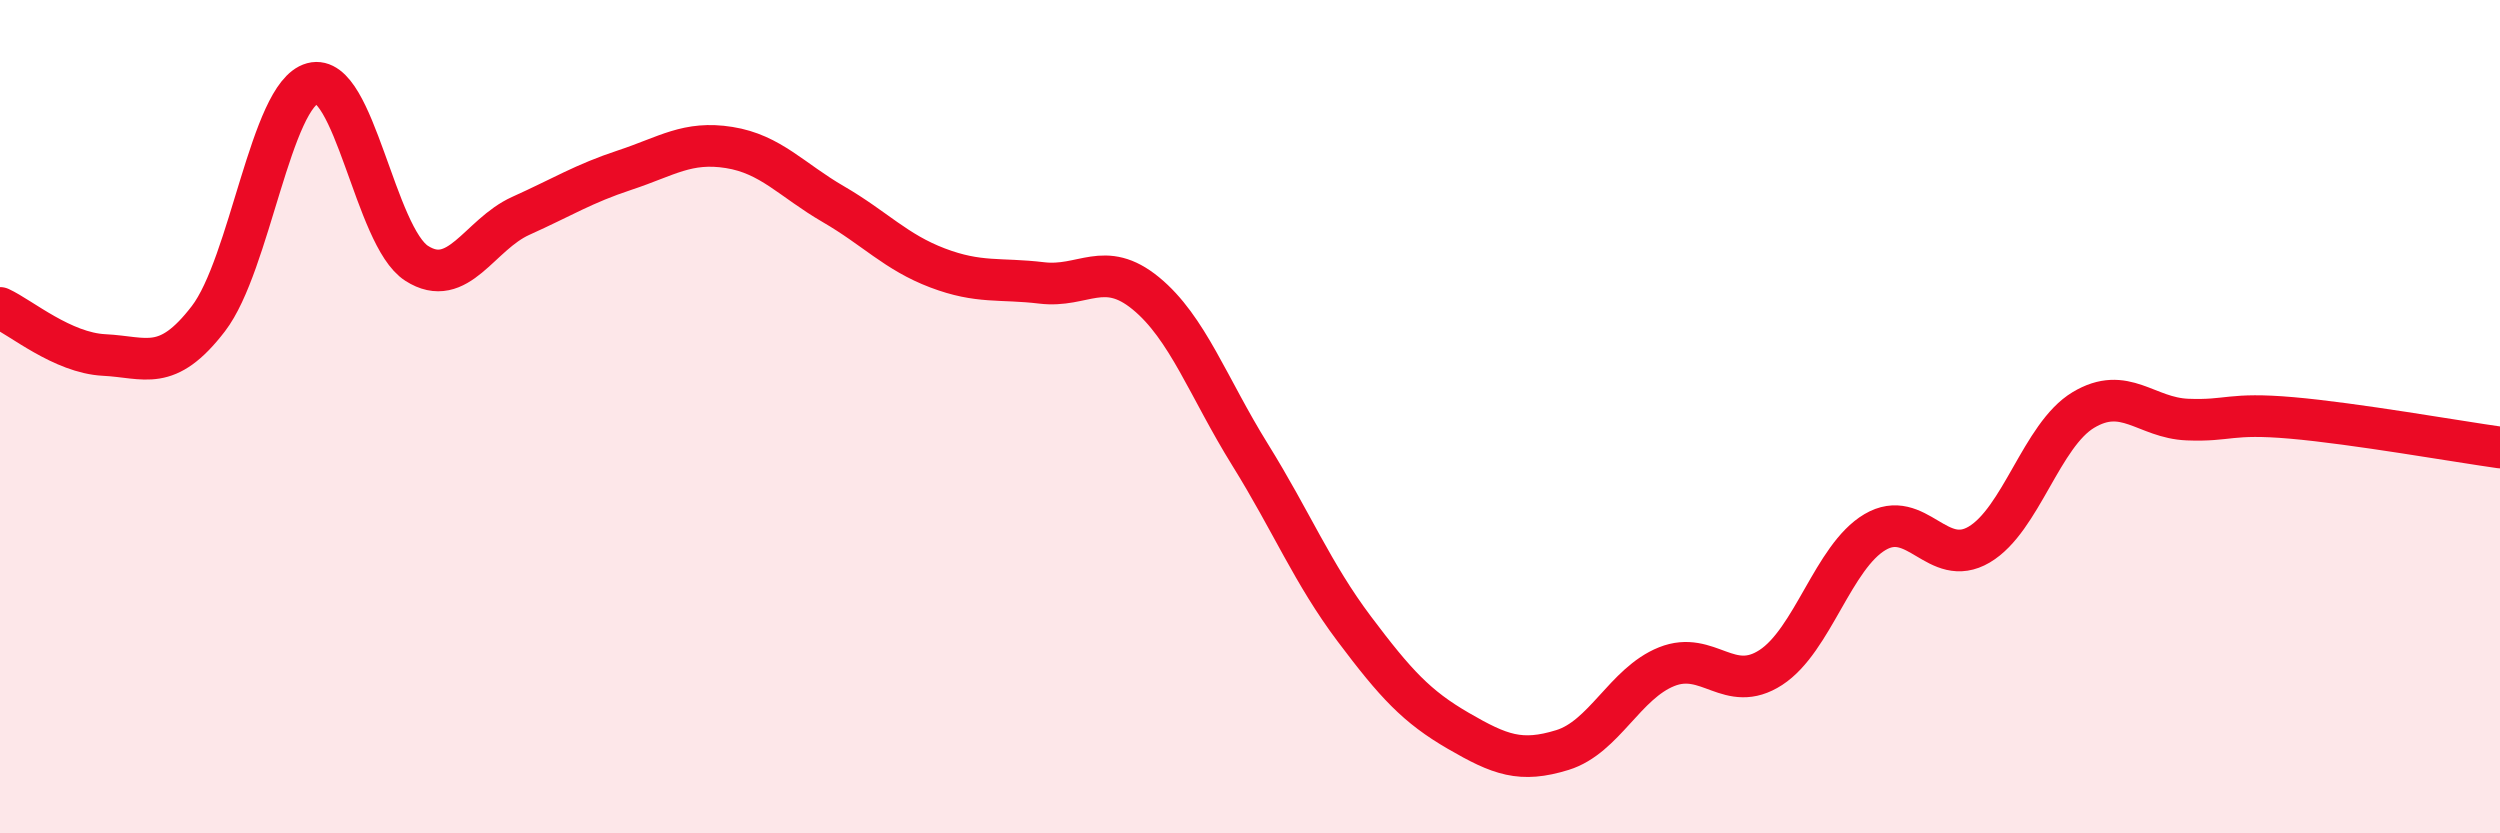
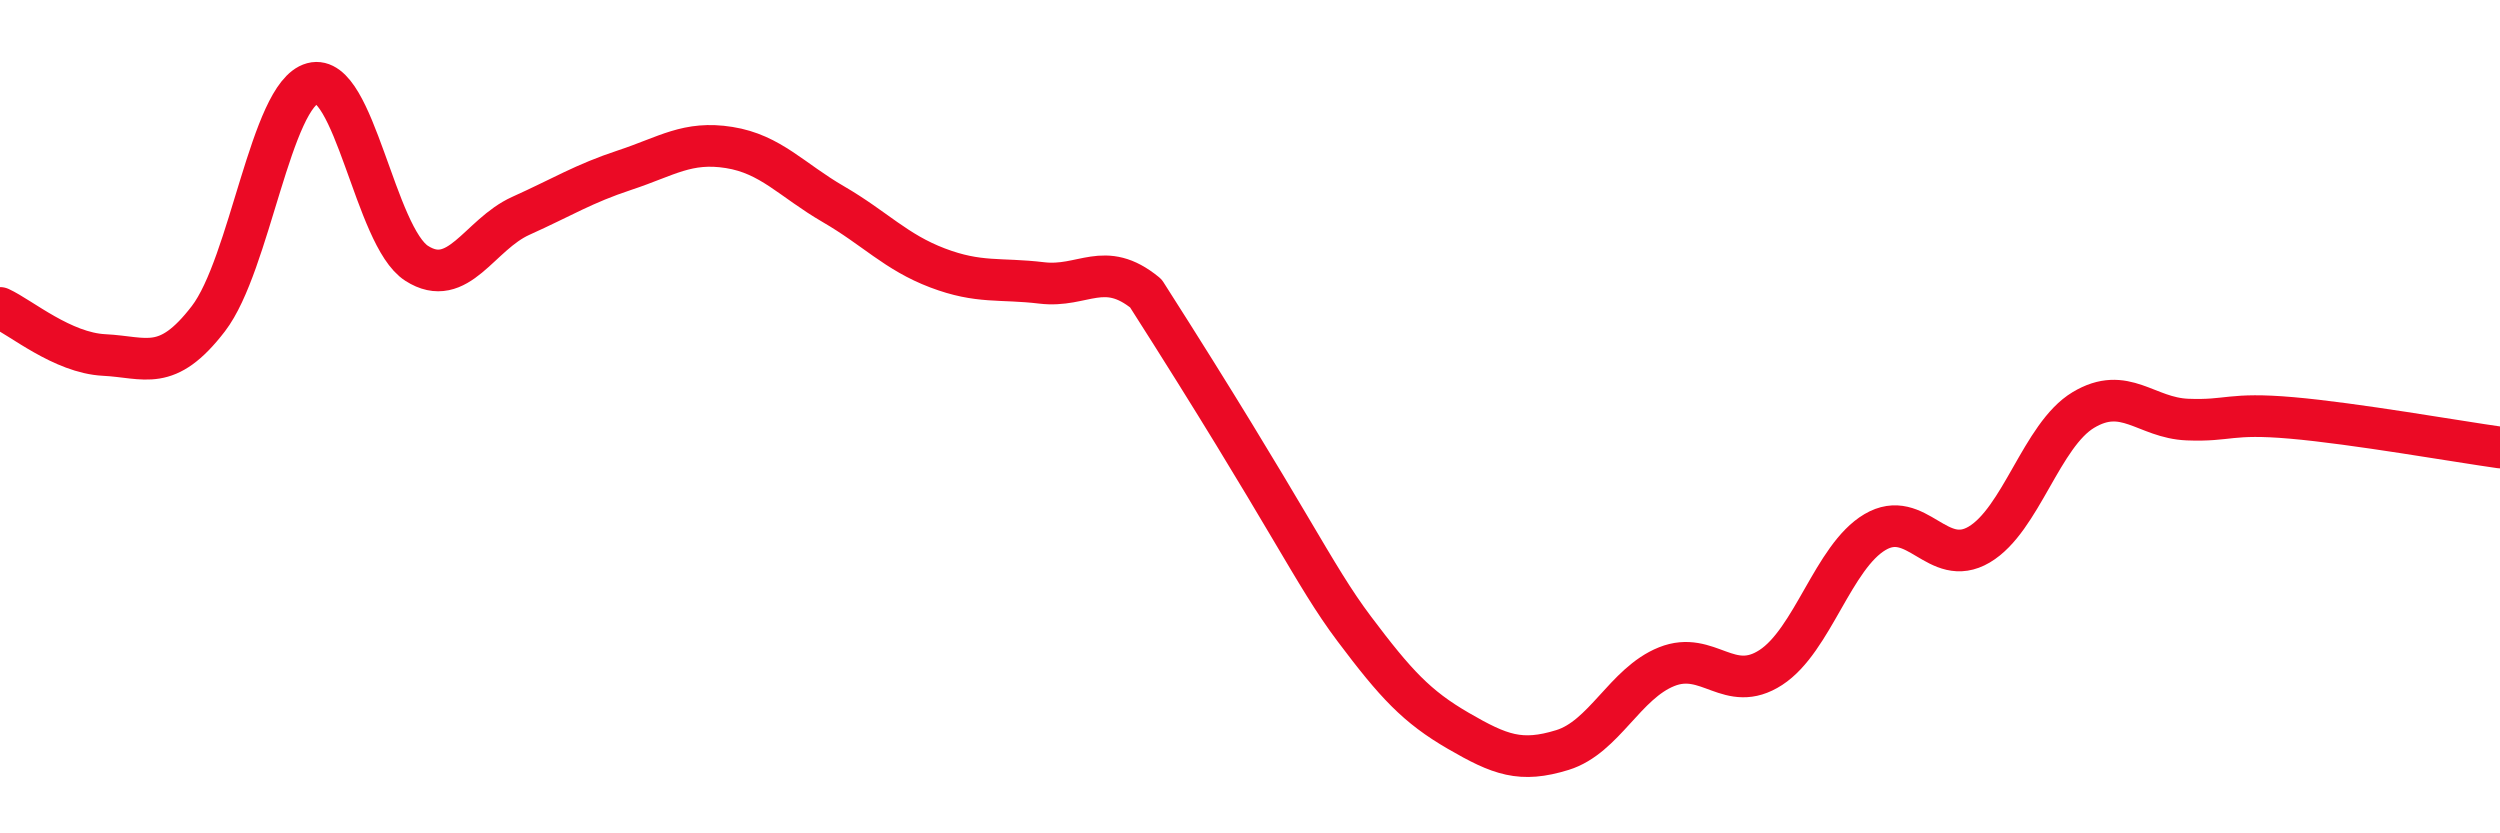
<svg xmlns="http://www.w3.org/2000/svg" width="60" height="20" viewBox="0 0 60 20">
-   <path d="M 0,7.39 C 0.5,7.62 1.5,8.47 2.5,8.52 C 3.5,8.57 4,8.95 5,7.65 C 6,6.35 6.5,2.27 7.5,2 C 8.5,1.73 9,5.68 10,6.32 C 11,6.96 11.5,5.63 12.5,5.18 C 13.5,4.73 14,4.41 15,4.08 C 16,3.75 16.5,3.38 17.5,3.54 C 18.5,3.7 19,4.32 20,4.9 C 21,5.48 21.5,6.05 22.5,6.43 C 23.5,6.81 24,6.67 25,6.79 C 26,6.91 26.5,6.22 27.5,7.04 C 28.5,7.86 29,9.3 30,10.91 C 31,12.52 31.5,13.76 32.5,15.09 C 33.5,16.42 34,16.96 35,17.54 C 36,18.12 36.5,18.31 37.5,18 C 38.5,17.69 39,16.4 40,16 C 41,15.6 41.5,16.67 42.5,16.02 C 43.5,15.37 44,13.36 45,12.77 C 46,12.18 46.5,13.66 47.5,13.07 C 48.5,12.48 49,10.44 50,9.84 C 51,9.24 51.5,10.03 52.5,10.07 C 53.5,10.11 53.5,9.9 55,10.03 C 56.5,10.16 59,10.6 60,10.74L60 20L0 20Z" fill="#EB0A25" opacity="0.1" stroke-linecap="round" stroke-linejoin="round" />
-   <path d="M 0,7.39 C 0.5,7.62 1.5,8.47 2.5,8.52 C 3.5,8.57 4,8.95 5,7.65 C 6,6.35 6.5,2.27 7.5,2 C 8.5,1.73 9,5.68 10,6.32 C 11,6.96 11.5,5.63 12.5,5.18 C 13.5,4.73 14,4.41 15,4.08 C 16,3.75 16.5,3.38 17.5,3.54 C 18.5,3.7 19,4.32 20,4.9 C 21,5.48 21.5,6.05 22.5,6.43 C 23.5,6.81 24,6.67 25,6.79 C 26,6.91 26.5,6.22 27.5,7.04 C 28.5,7.86 29,9.3 30,10.91 C 31,12.52 31.5,13.76 32.5,15.09 C 33.5,16.42 34,16.96 35,17.54 C 36,18.12 36.5,18.31 37.5,18 C 38.5,17.69 39,16.4 40,16 C 41,15.6 41.5,16.67 42.5,16.02 C 43.5,15.37 44,13.36 45,12.77 C 46,12.18 46.5,13.66 47.5,13.07 C 48.5,12.48 49,10.44 50,9.84 C 51,9.24 51.5,10.03 52.5,10.07 C 53.5,10.11 53.5,9.9 55,10.03 C 56.5,10.16 59,10.6 60,10.74" stroke="#EB0A25" stroke-width="1" fill="none" stroke-linecap="round" stroke-linejoin="round" />
+   <path d="M 0,7.39 C 0.5,7.62 1.5,8.47 2.5,8.52 C 3.5,8.57 4,8.95 5,7.65 C 6,6.35 6.5,2.27 7.5,2 C 8.5,1.73 9,5.68 10,6.32 C 11,6.96 11.5,5.63 12.5,5.18 C 13.5,4.73 14,4.41 15,4.08 C 16,3.75 16.5,3.38 17.5,3.54 C 18.5,3.7 19,4.32 20,4.9 C 21,5.48 21.5,6.05 22.5,6.43 C 23.5,6.81 24,6.67 25,6.79 C 26,6.91 26.5,6.22 27.5,7.04 C 31,12.52 31.5,13.76 32.5,15.09 C 33.5,16.42 34,16.96 35,17.54 C 36,18.12 36.5,18.31 37.5,18 C 38.5,17.69 39,16.4 40,16 C 41,15.6 41.5,16.67 42.5,16.02 C 43.5,15.37 44,13.36 45,12.77 C 46,12.18 46.5,13.66 47.5,13.07 C 48.5,12.48 49,10.44 50,9.84 C 51,9.24 51.5,10.03 52.5,10.07 C 53.5,10.11 53.5,9.9 55,10.03 C 56.5,10.16 59,10.6 60,10.74" stroke="#EB0A25" stroke-width="1" fill="none" stroke-linecap="round" stroke-linejoin="round" />
</svg>